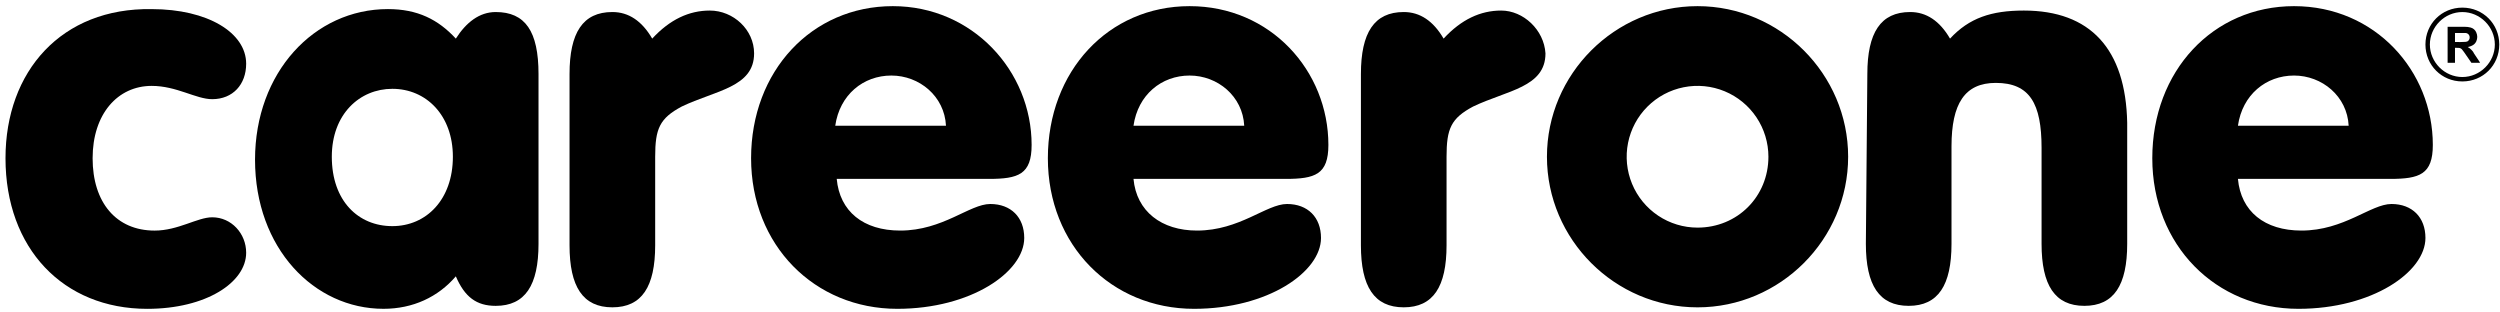
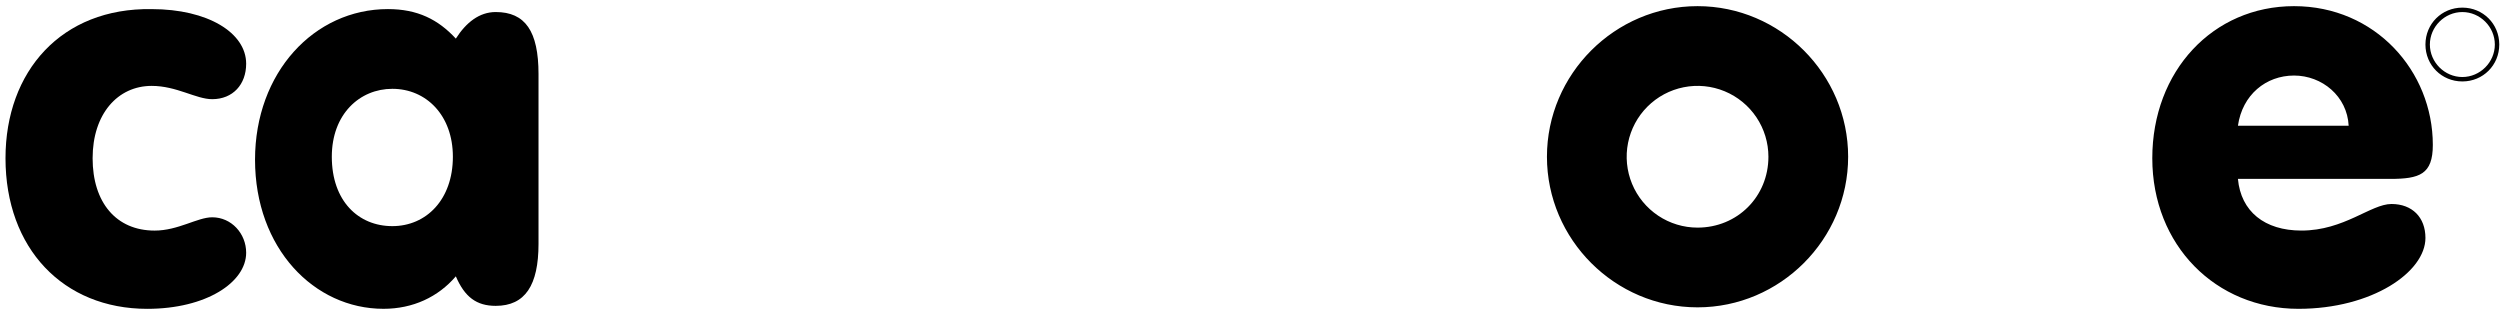
<svg xmlns="http://www.w3.org/2000/svg" width="401" height="50" viewBox="0 0 401 50" fill="none">
  <path fill-rule="evenodd" clip-rule="evenodd" d="M24.328 13.777C28.354 13.777 31.433 15.908 34.038 15.908C37.353 15.908 39.485 13.54 39.485 10.224C39.485 5.251 33.328 1.462 24.328 1.462C9.882 1.225 0.882 11.408 0.882 25.381C0.882 39.827 10.118 49.537 23.618 49.537C33.091 49.537 39.485 45.274 39.485 40.538C39.485 37.459 37.117 34.854 34.038 34.854C31.67 34.854 28.591 36.986 24.802 36.986C18.644 36.986 14.855 32.486 14.855 25.381C14.855 18.276 18.881 13.777 24.328 13.777Z" fill="black" />
  <path d="M79.51 1.931C76.905 1.931 74.773 3.589 73.116 6.194C70.274 3.115 66.958 1.458 62.222 1.458C50.38 1.458 40.907 11.641 40.907 25.614C40.907 39.823 50.38 49.533 61.511 49.533C66.248 49.533 70.274 47.639 73.116 44.323C74.537 47.639 76.431 49.059 79.51 49.059C84.246 49.059 86.378 45.744 86.378 39.113V11.878C86.378 5.01 84.246 1.931 79.51 1.931ZM62.932 36.271C57.485 36.271 53.222 32.245 53.222 25.14C53.222 18.272 57.722 14.246 62.932 14.246C68.379 14.246 72.642 18.509 72.642 25.14C72.642 32.008 68.379 36.271 62.932 36.271Z" fill="black" />
-   <path fill-rule="evenodd" clip-rule="evenodd" d="M113.852 1.693C110.537 1.693 107.458 3.114 104.616 6.193C102.958 3.351 100.827 1.93 98.222 1.93C93.485 1.93 91.354 5.246 91.354 11.877V39.349C91.354 45.98 93.485 49.295 98.222 49.295C102.958 49.295 105.09 45.98 105.09 39.349V25.139C105.09 20.639 105.8 18.982 109.353 17.087C114.8 14.482 120.957 14.008 120.957 8.561C120.957 4.772 117.641 1.693 113.852 1.693Z" fill="black" />
-   <path d="M143.21 0.986C130.184 0.986 120.475 11.406 120.475 25.379C120.475 39.352 130.658 49.535 143.92 49.535C155.762 49.535 164.287 43.614 164.287 38.167C164.287 34.852 162.156 32.721 158.84 32.721C155.525 32.721 151.262 36.983 144.394 36.983C138.473 36.983 134.684 33.905 134.211 28.695H158.604C163.34 28.695 165.472 27.984 165.472 23.247C165.472 11.406 155.998 0.986 143.21 0.986ZM133.974 20.169C134.684 15.195 138.473 12.117 142.973 12.117C147.473 12.117 151.499 15.432 151.736 20.169H133.974ZM190.812 0.986C177.786 0.986 168.077 11.406 168.077 25.379C168.077 39.352 178.26 49.535 191.522 49.535C203.364 49.535 211.889 43.614 211.889 38.167C211.889 34.852 209.758 32.721 206.442 32.721C203.127 32.721 198.864 36.983 191.996 36.983C186.312 36.983 182.286 33.905 181.813 28.695H206.206C210.942 28.695 213.074 27.984 213.074 23.247C213.074 11.406 203.837 0.986 190.812 0.986ZM181.813 20.169C182.523 15.195 186.312 12.117 190.812 12.117C195.312 12.117 199.338 15.432 199.574 20.169H181.813Z" fill="black" />
-   <path fill-rule="evenodd" clip-rule="evenodd" d="M240.789 1.693C237.474 1.693 234.395 3.114 231.553 6.193C229.895 3.351 227.764 1.93 225.159 1.93C220.422 1.93 218.291 5.245 218.291 11.876V39.348C218.291 45.979 220.422 49.295 225.159 49.295C229.895 49.295 232.027 45.979 232.027 39.348V25.139C232.027 20.639 232.737 18.981 236.29 17.087C241.737 14.482 247.894 14.008 247.894 8.561C247.657 4.772 244.342 1.693 240.789 1.693ZM324.626 1.693C319.415 1.693 315.863 2.877 312.784 6.193C311.127 3.351 308.995 1.93 306.39 1.93C301.653 1.93 299.522 5.245 299.522 11.876L299.285 39.111C299.285 45.742 301.417 49.058 306.153 49.058C310.89 49.058 313.021 45.742 313.021 39.111V23.481C313.021 16.613 315.153 13.297 320.126 13.297C325.573 13.297 327.467 16.613 327.467 23.718V39.111C327.467 45.742 329.599 49.058 334.335 49.058C339.072 49.058 341.203 45.742 341.203 39.111V19.692C340.967 7.85 335.283 1.693 324.626 1.693Z" fill="black" />
  <path d="M367.964 0.986C354.938 0.986 345.228 11.406 345.228 25.379C345.228 39.352 355.412 49.535 368.674 49.535C380.516 49.535 389.041 43.614 389.041 38.167C389.041 34.852 386.91 32.721 383.594 32.721C380.279 32.721 376.016 36.983 369.148 36.983C363.227 36.983 359.438 33.905 358.964 28.695H383.357C388.094 28.695 390.225 27.984 390.225 23.247C390.225 11.406 380.989 0.986 367.964 0.986ZM358.964 20.169C359.675 15.195 363.464 12.117 367.964 12.117C372.463 12.117 376.49 15.432 376.726 20.169H358.964ZM272.286 0.986C259.024 0.986 248.13 11.88 248.13 25.142C248.13 38.404 259.024 49.298 272.286 49.298C285.548 49.298 296.442 38.404 296.442 25.142C296.442 11.88 285.548 0.986 272.286 0.986ZM272.286 36.51C270.038 36.51 267.84 35.843 265.971 34.594C264.101 33.345 262.644 31.57 261.784 29.492C260.923 27.415 260.698 25.13 261.137 22.924C261.576 20.719 262.658 18.694 264.248 17.104C265.838 15.514 267.863 14.431 270.068 13.993C272.274 13.554 274.559 13.779 276.636 14.64C278.713 15.5 280.489 16.957 281.738 18.827C282.987 20.696 283.654 22.894 283.654 25.142C283.654 31.536 278.68 36.51 272.286 36.51ZM394.962 1.223C391.646 1.223 389.041 3.828 389.041 7.143C389.041 10.459 391.646 13.064 394.962 13.064C398.277 13.064 400.883 10.459 400.883 7.143C400.883 3.828 398.277 1.223 394.962 1.223ZM394.962 12.354C392.12 12.354 389.752 9.985 389.752 7.143C389.752 4.301 392.12 1.933 394.962 1.933C397.804 1.933 400.172 4.301 400.172 7.143C400.172 9.985 397.804 12.354 394.962 12.354Z" fill="black" />
-   <path fill-rule="evenodd" clip-rule="evenodd" d="M393.781 6.738V5.294H395.391C395.486 5.294 395.628 5.294 395.699 5.341C395.936 5.436 396.078 5.625 396.125 5.862C396.149 6.099 396.125 6.288 395.983 6.454C395.865 6.643 395.675 6.691 395.462 6.714C394.918 6.762 394.349 6.738 393.805 6.738M396.765 8.42C396.528 8.088 396.244 7.78 395.865 7.567L395.818 7.543H395.841C396.054 7.496 396.244 7.449 396.433 7.354C396.768 7.223 397.039 6.969 397.191 6.643C397.404 6.17 397.404 5.672 397.191 5.199C397.112 5.007 396.99 4.837 396.834 4.701C396.678 4.566 396.492 4.468 396.291 4.417C395.99 4.337 395.679 4.297 395.368 4.299H392.644H392.597V10.077H393.781V7.662L394.42 7.685C394.603 7.7 394.772 7.785 394.894 7.922L395.225 8.349L396.386 10.03C396.386 10.077 396.41 10.077 396.457 10.077H397.807L397.688 9.864L396.741 8.443" fill="black" />
</svg>